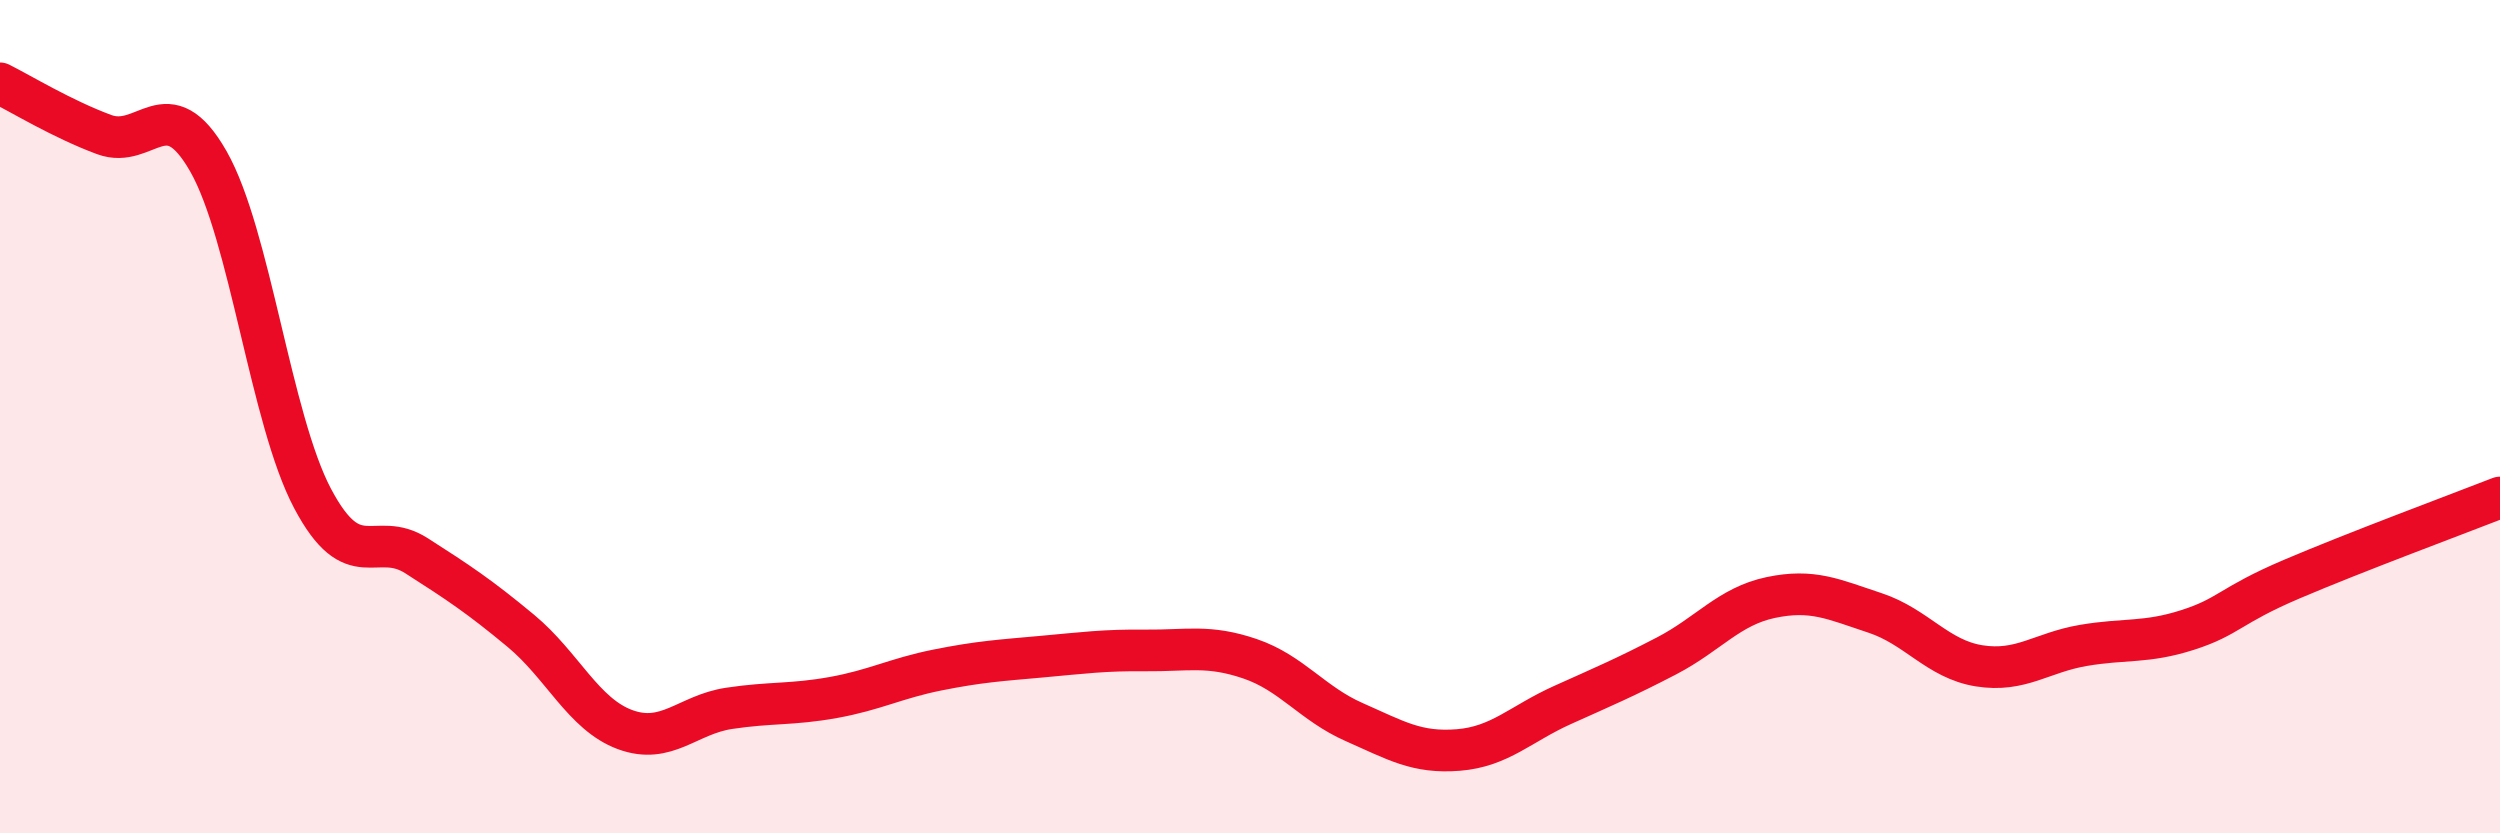
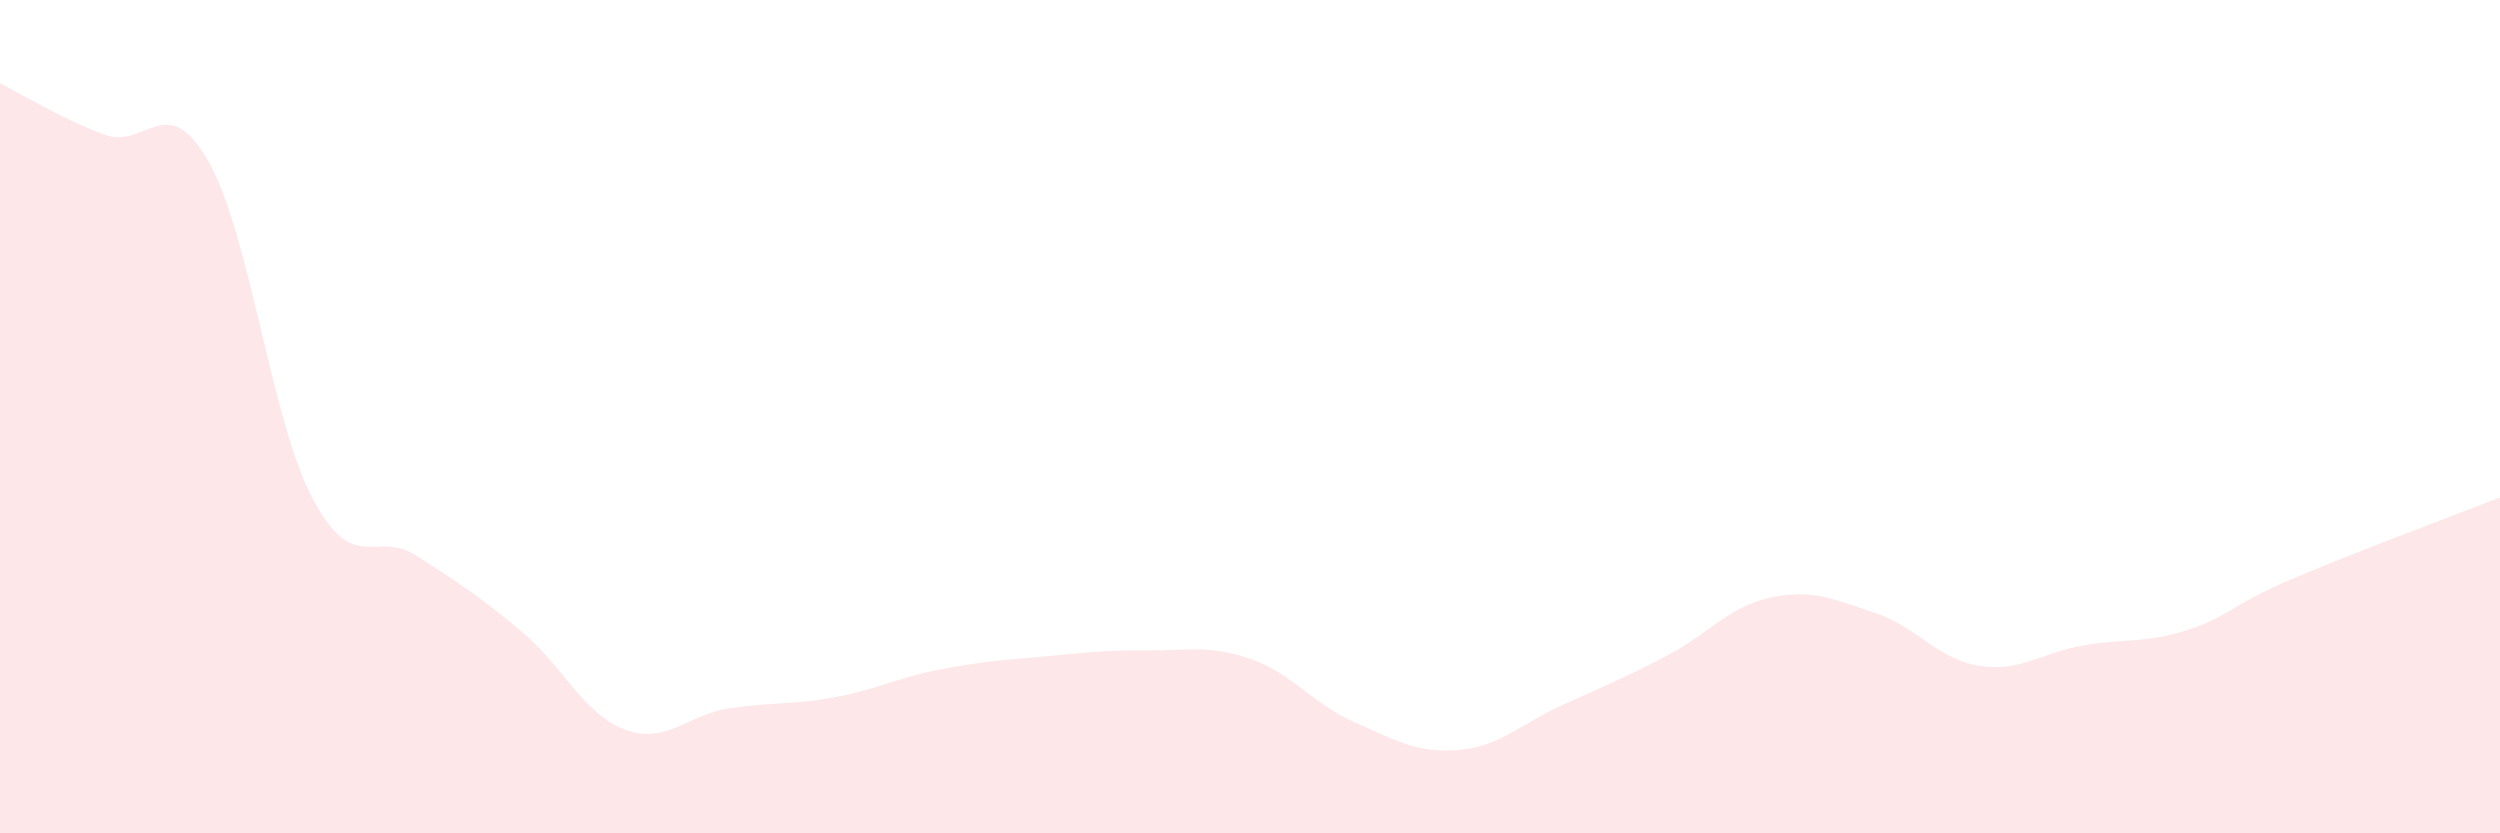
<svg xmlns="http://www.w3.org/2000/svg" width="60" height="20" viewBox="0 0 60 20">
  <path d="M 0,2 C 0.5,2.25 1.5,2.86 2.5,3.23 C 3.5,3.6 4,2.12 5,3.87 C 6,5.62 6.5,10.07 7.5,11.96 C 8.5,13.85 9,12.7 10,13.34 C 11,13.98 11.5,14.31 12.5,15.14 C 13.5,15.97 14,17.14 15,17.51 C 16,17.88 16.5,17.15 17.5,17 C 18.5,16.85 19,16.92 20,16.74 C 21,16.56 21.5,16.28 22.5,16.08 C 23.5,15.88 24,15.85 25,15.76 C 26,15.67 26.5,15.6 27.5,15.61 C 28.5,15.62 29,15.47 30,15.81 C 31,16.15 31.5,16.89 32.5,17.33 C 33.5,17.77 34,18.08 35,18 C 36,17.92 36.5,17.37 37.5,16.92 C 38.5,16.47 39,16.26 40,15.74 C 41,15.22 41.5,14.55 42.5,14.34 C 43.5,14.13 44,14.38 45,14.71 C 46,15.04 46.5,15.82 47.5,15.98 C 48.5,16.14 49,15.66 50,15.49 C 51,15.32 51.5,15.44 52.5,15.12 C 53.5,14.8 53.5,14.54 55,13.9 C 56.5,13.26 59,12.33 60,11.94L60 20L0 20Z" fill="#EB0A25" opacity="0.1" stroke-linecap="round" stroke-linejoin="round" />
-   <path d="M 0,2 C 0.5,2.25 1.5,2.86 2.5,3.23 C 3.5,3.6 4,2.12 5,3.87 C 6,5.62 6.5,10.07 7.5,11.96 C 8.5,13.85 9,12.7 10,13.34 C 11,13.98 11.5,14.31 12.5,15.14 C 13.5,15.97 14,17.14 15,17.51 C 16,17.88 16.5,17.15 17.5,17 C 18.5,16.85 19,16.92 20,16.74 C 21,16.56 21.5,16.28 22.5,16.08 C 23.5,15.88 24,15.85 25,15.76 C 26,15.67 26.5,15.6 27.5,15.61 C 28.5,15.62 29,15.47 30,15.81 C 31,16.15 31.5,16.89 32.5,17.33 C 33.5,17.77 34,18.08 35,18 C 36,17.92 36.5,17.37 37.5,16.92 C 38.5,16.47 39,16.26 40,15.74 C 41,15.22 41.5,14.55 42.5,14.34 C 43.5,14.13 44,14.38 45,14.71 C 46,15.04 46.5,15.82 47.5,15.98 C 48.5,16.14 49,15.66 50,15.49 C 51,15.32 51.5,15.44 52.5,15.12 C 53.5,14.8 53.5,14.54 55,13.9 C 56.5,13.26 59,12.33 60,11.94" stroke="#EB0A25" stroke-width="1" fill="none" stroke-linecap="round" stroke-linejoin="round" />
</svg>